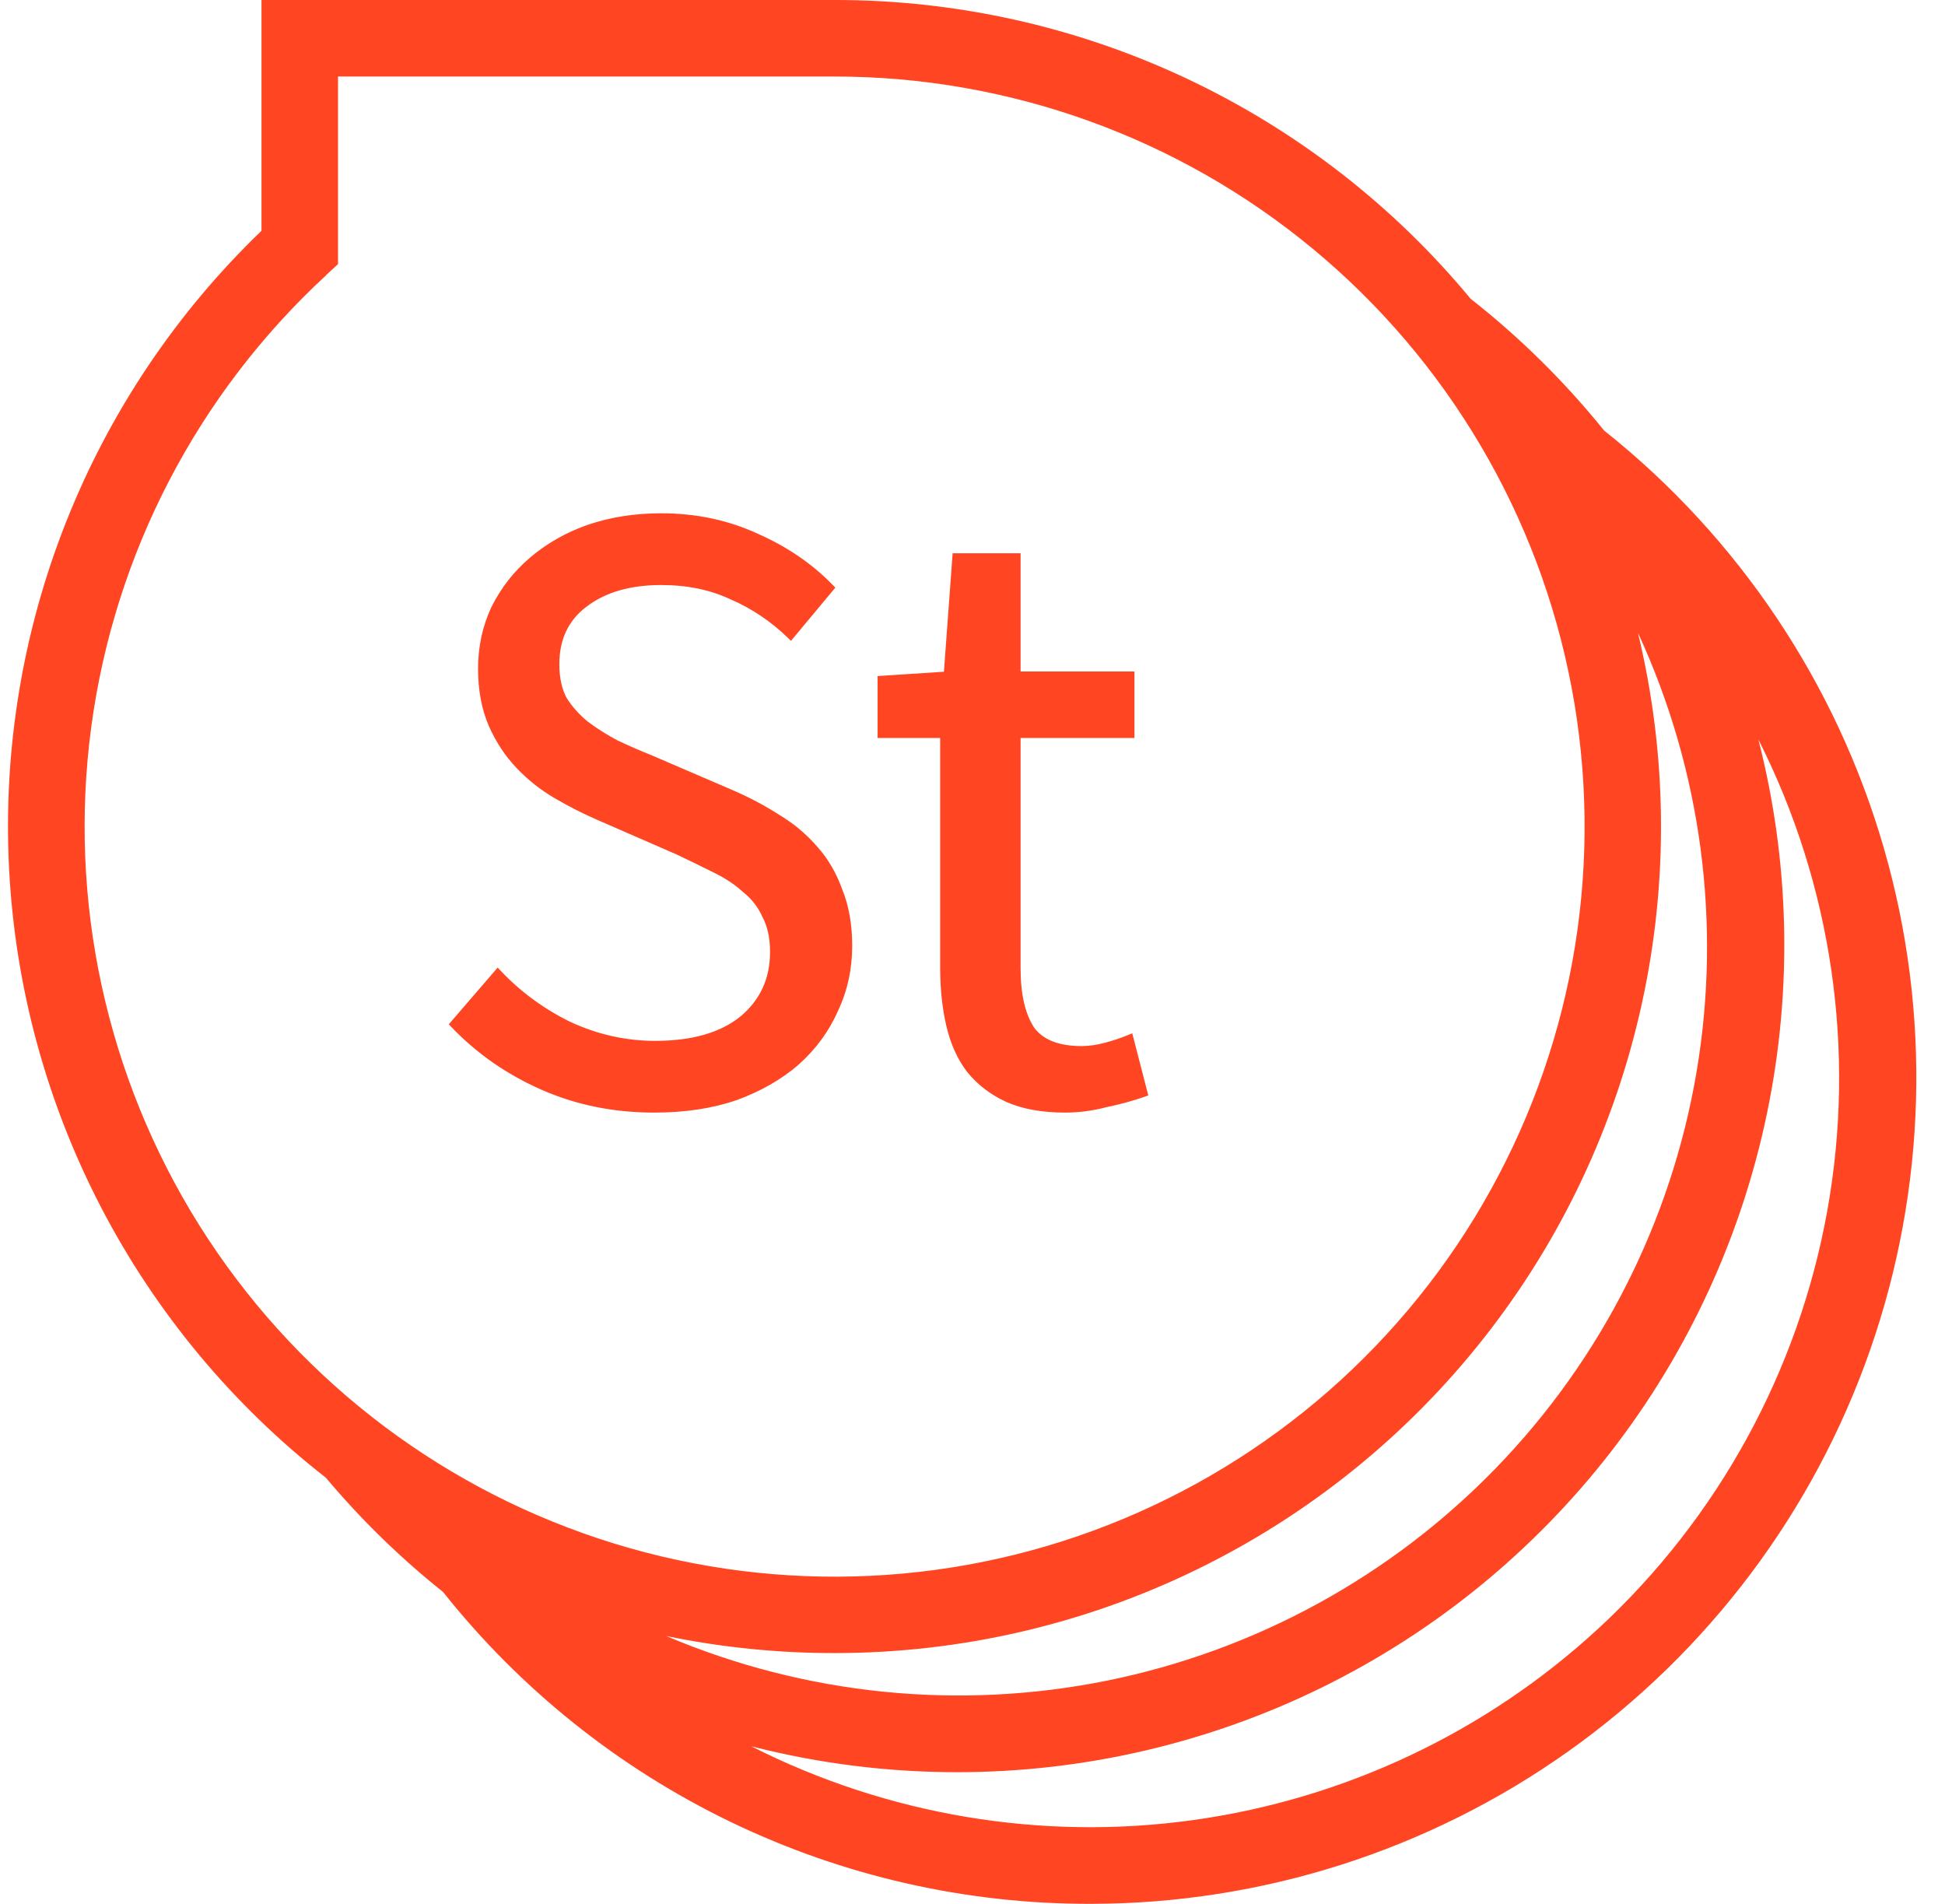
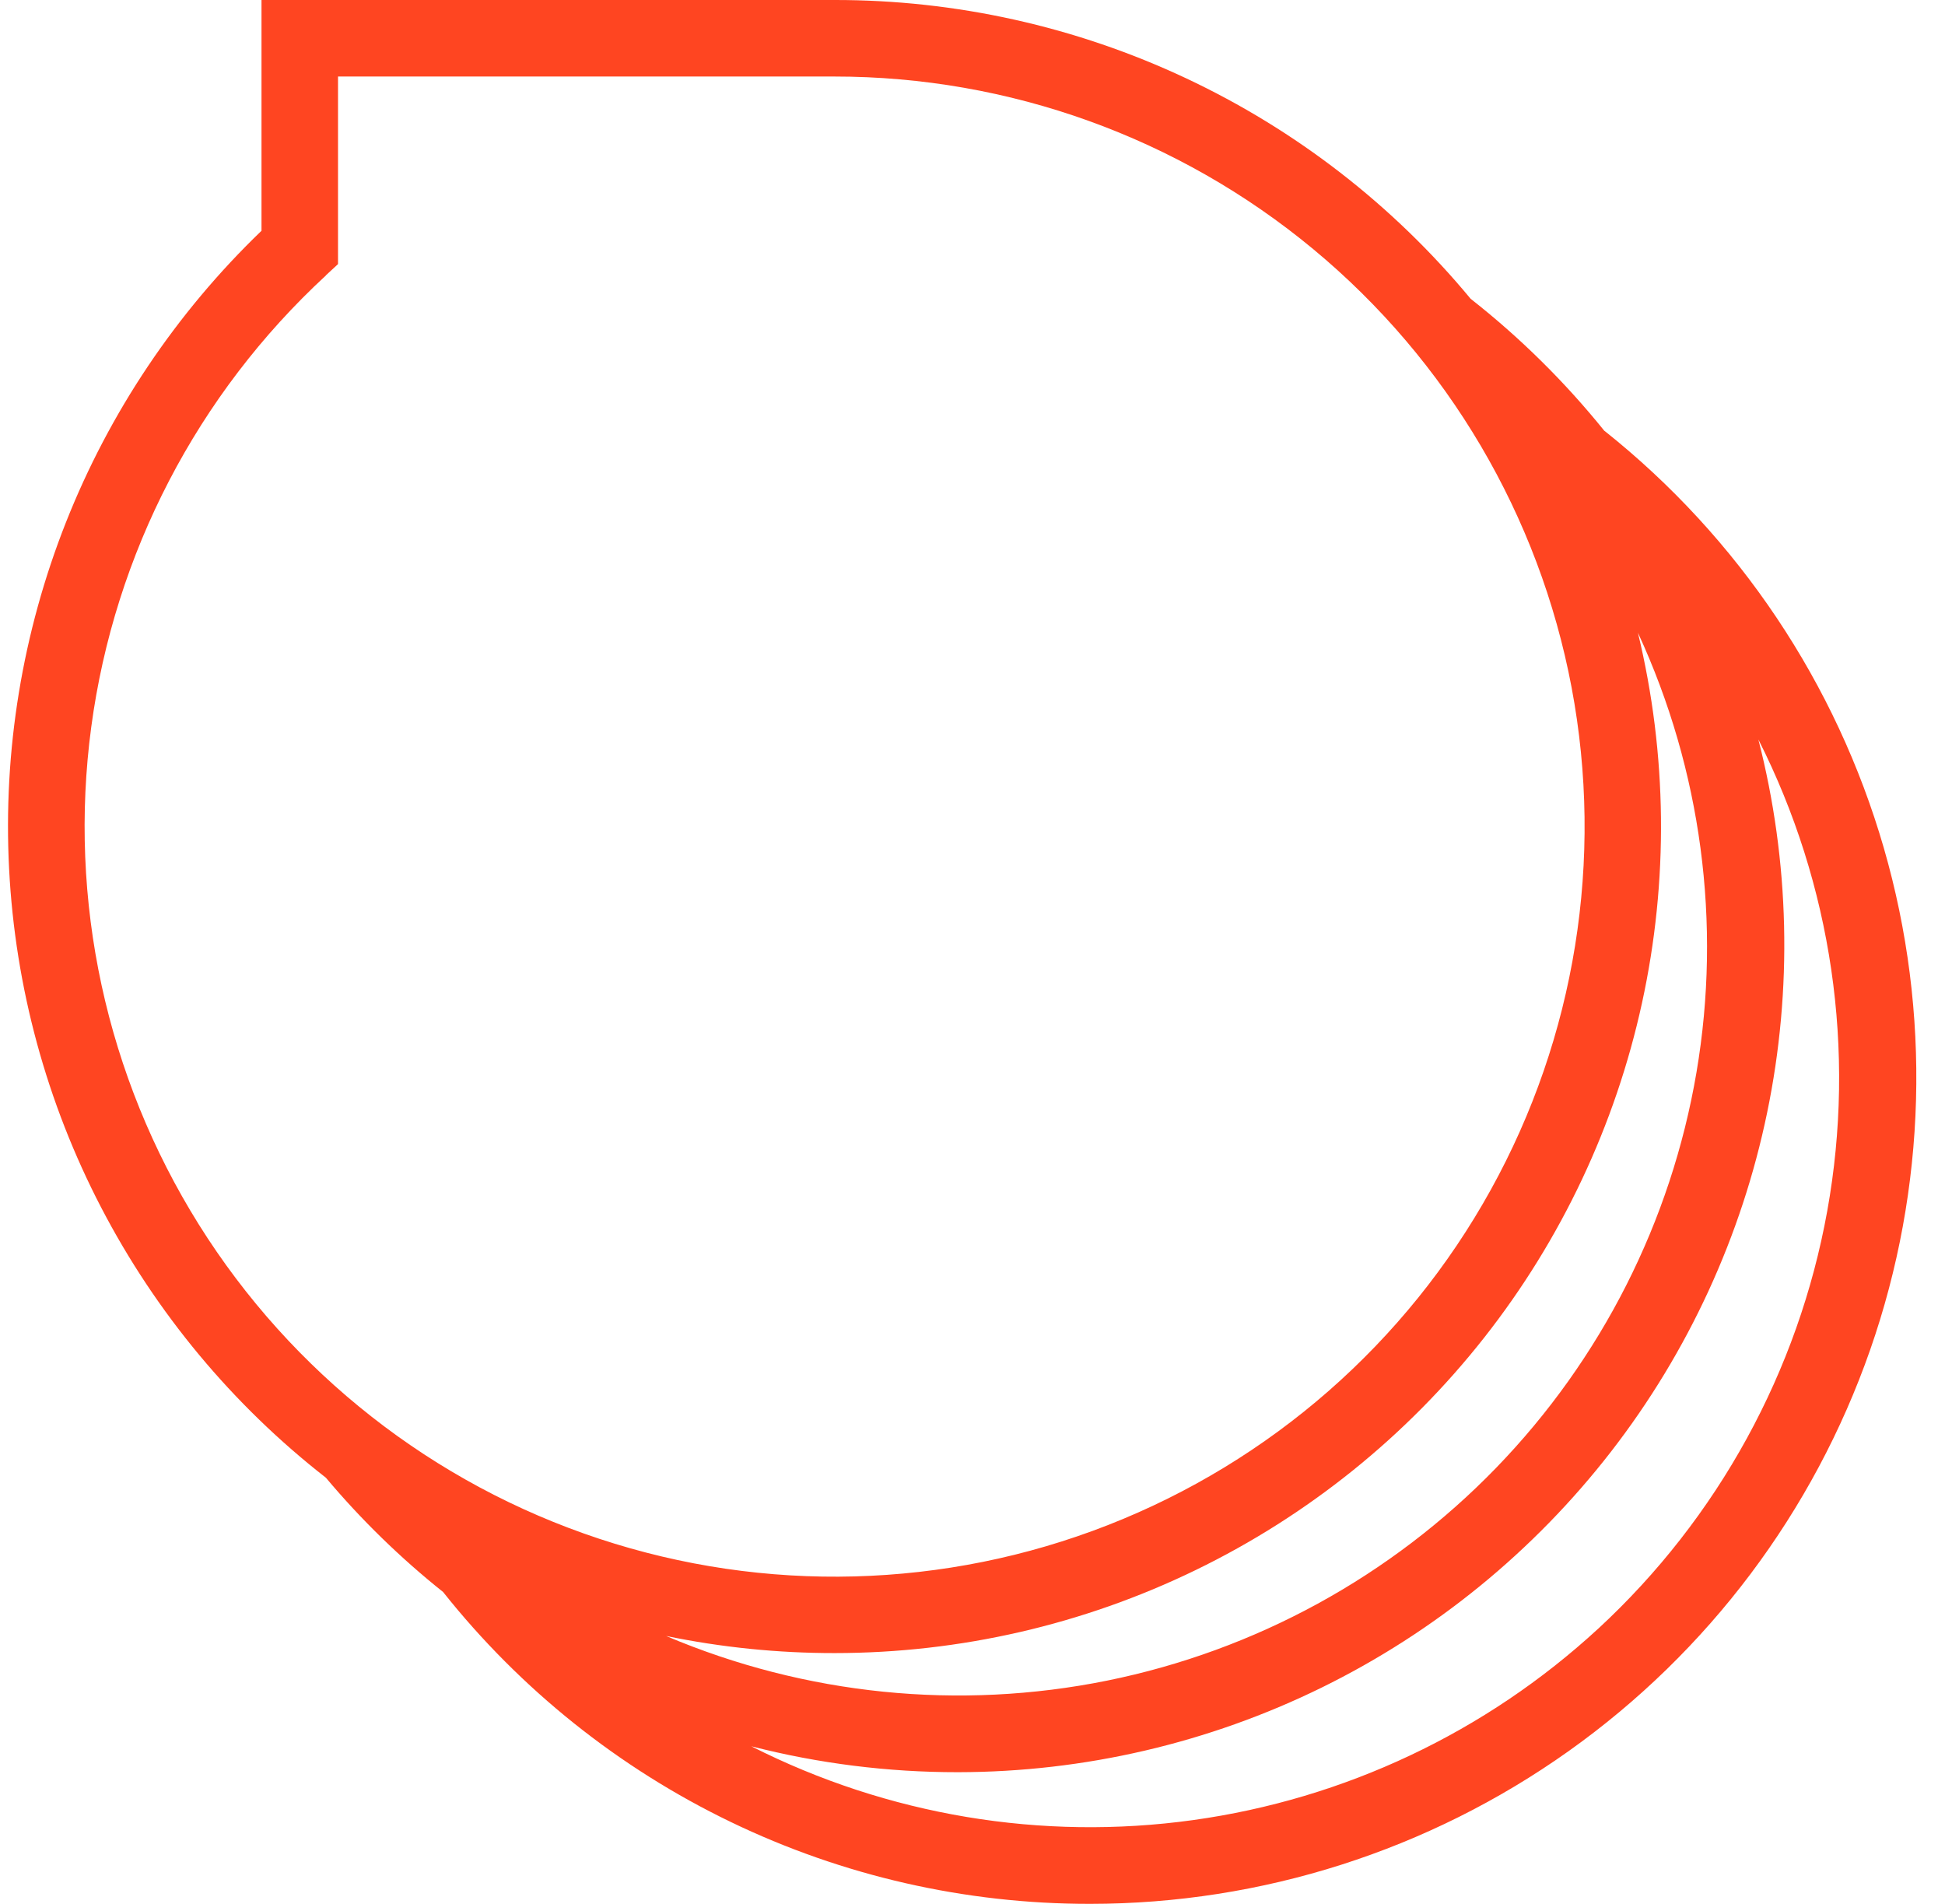
<svg xmlns="http://www.w3.org/2000/svg" width="47" height="46" viewBox="0 0 47 46" fill="none">
-   <path d="M15.81 26.782C14.844 26.782 13.948 26.6 13.122 26.236C12.296 25.872 11.582 25.375 10.98 24.745L12.03 23.527C12.52 24.045 13.094 24.465 13.752 24.787C14.424 25.095 15.117 25.249 15.831 25.249C16.741 25.249 17.448 25.046 17.952 24.64C18.456 24.22 18.708 23.674 18.708 23.002C18.708 22.652 18.645 22.358 18.519 22.12C18.407 21.868 18.246 21.658 18.036 21.49C17.84 21.308 17.602 21.147 17.322 21.007C17.042 20.867 16.741 20.72 16.419 20.566L14.445 19.705C14.123 19.565 13.794 19.397 13.458 19.201C13.122 19.005 12.821 18.767 12.555 18.487C12.289 18.207 12.072 17.878 11.904 17.5C11.736 17.108 11.652 16.66 11.652 16.156C11.652 15.638 11.757 15.155 11.967 14.707C12.191 14.259 12.492 13.874 12.87 13.552C13.262 13.216 13.717 12.957 14.235 12.775C14.767 12.593 15.348 12.502 15.978 12.502C16.804 12.502 17.567 12.663 18.267 12.985C18.967 13.293 19.562 13.699 20.052 14.203L19.107 15.337C18.687 14.931 18.218 14.616 17.7 14.392C17.196 14.154 16.622 14.035 15.978 14.035C15.208 14.035 14.585 14.217 14.109 14.581C13.647 14.931 13.416 15.421 13.416 16.051C13.416 16.387 13.479 16.674 13.605 16.912C13.745 17.136 13.927 17.339 14.151 17.521C14.375 17.689 14.62 17.843 14.886 17.983C15.152 18.109 15.425 18.228 15.705 18.34L17.658 19.18C18.05 19.348 18.421 19.544 18.771 19.768C19.121 19.978 19.422 20.23 19.674 20.524C19.926 20.804 20.122 21.14 20.262 21.532C20.416 21.91 20.493 22.351 20.493 22.855C20.493 23.401 20.381 23.912 20.157 24.388C19.947 24.864 19.639 25.284 19.233 25.648C18.827 25.998 18.337 26.278 17.763 26.488C17.189 26.684 16.538 26.782 15.81 26.782ZM25.738 26.782C25.192 26.782 24.73 26.698 24.352 26.53C23.988 26.362 23.687 26.131 23.449 25.837C23.225 25.543 23.064 25.186 22.966 24.766C22.868 24.346 22.819 23.884 22.819 23.38V17.731H21.307V16.429L22.903 16.324L23.113 13.468H24.562V16.324H27.313V17.731H24.562V23.401C24.562 24.031 24.674 24.521 24.898 24.871C25.136 25.207 25.549 25.375 26.137 25.375C26.319 25.375 26.515 25.347 26.725 25.291C26.935 25.235 27.124 25.172 27.292 25.102L27.628 26.404C27.348 26.502 27.04 26.586 26.704 26.656C26.382 26.74 26.06 26.782 25.738 26.782Z" fill="#FF4521" />
-   <path d="M13.122 26.236L13.162 26.145L13.122 26.236ZM10.98 24.745L10.904 24.68L10.845 24.749L10.907 24.814L10.98 24.745ZM12.03 23.527L12.102 23.459L12.026 23.378L11.954 23.462L12.03 23.527ZM13.752 24.787L13.708 24.877L13.71 24.878L13.752 24.787ZM17.952 24.64L18.014 24.718L18.016 24.717L17.952 24.64ZM18.519 22.12L18.427 22.161L18.43 22.167L18.519 22.12ZM18.036 21.49L17.967 21.564L17.973 21.568L18.036 21.49ZM16.419 20.566L16.462 20.476L16.459 20.475L16.419 20.566ZM14.445 19.705L14.485 19.614L14.485 19.614L14.445 19.705ZM11.904 17.5L11.812 17.54L11.812 17.541L11.904 17.5ZM11.967 14.707L11.877 14.662L11.876 14.665L11.967 14.707ZM12.87 13.552L12.934 13.628L12.935 13.628L12.87 13.552ZM14.235 12.775L14.202 12.681L14.201 12.681L14.235 12.775ZM18.267 12.985L18.225 13.076L18.226 13.077L18.267 12.985ZM20.052 14.203L20.128 14.267L20.186 14.198L20.123 14.134L20.052 14.203ZM19.107 15.337L19.037 15.409L19.115 15.484L19.183 15.401L19.107 15.337ZM17.7 14.392L17.657 14.483L17.66 14.484L17.7 14.392ZM14.109 14.581L14.169 14.661L14.169 14.661L14.109 14.581ZM13.605 16.912L13.516 16.959L13.52 16.965L13.605 16.912ZM14.151 17.521L14.088 17.599L14.091 17.601L14.151 17.521ZM14.886 17.983L14.839 18.072L14.843 18.074L14.886 17.983ZM15.705 18.34L15.744 18.248L15.742 18.247L15.705 18.34ZM17.658 19.18L17.618 19.272L17.618 19.272L17.658 19.18ZM18.771 19.768L18.717 19.852L18.719 19.854L18.771 19.768ZM19.674 20.524L19.598 20.589L19.599 20.591L19.674 20.524ZM20.262 21.532L20.167 21.566L20.169 21.57L20.262 21.532ZM20.157 24.388L20.066 24.346L20.065 24.348L20.157 24.388ZM19.233 25.648L19.298 25.724L19.299 25.723L19.233 25.648ZM17.763 26.488L17.795 26.583L17.797 26.582L17.763 26.488ZM15.81 26.682C14.857 26.682 13.974 26.503 13.162 26.145L13.081 26.328C13.921 26.698 14.831 26.882 15.81 26.882V26.682ZM13.162 26.145C12.348 25.786 11.645 25.296 11.052 24.676L10.907 24.814C11.519 25.454 12.244 25.959 13.081 26.328L13.162 26.145ZM11.055 24.811L12.105 23.593L11.954 23.462L10.904 24.68L11.055 24.811ZM11.957 23.596C12.456 24.123 13.039 24.55 13.708 24.877L13.796 24.698C13.148 24.381 12.584 23.968 12.102 23.459L11.957 23.596ZM13.71 24.878C14.395 25.192 15.102 25.349 15.831 25.349V25.149C15.132 25.149 14.453 24.999 13.793 24.696L13.71 24.878ZM15.831 25.349C16.754 25.349 17.487 25.143 18.014 24.718L17.889 24.562C17.409 24.949 16.727 25.149 15.831 25.149V25.349ZM18.016 24.717C18.543 24.278 18.808 23.703 18.808 23.002H18.608C18.608 23.645 18.368 24.163 17.888 24.564L18.016 24.717ZM18.808 23.002C18.808 22.641 18.743 22.33 18.607 22.073L18.43 22.167C18.547 22.387 18.608 22.664 18.608 23.002H18.808ZM18.61 22.08C18.492 21.813 18.321 21.59 18.098 21.412L17.973 21.568C18.17 21.726 18.322 21.923 18.427 22.161L18.61 22.08ZM18.104 21.417C17.9 21.227 17.654 21.061 17.366 20.918L17.277 21.097C17.55 21.233 17.78 21.389 17.968 21.564L18.104 21.417ZM17.366 20.918C17.086 20.777 16.784 20.63 16.462 20.476L16.375 20.657C16.697 20.81 16.997 20.957 17.277 21.097L17.366 20.918ZM16.459 20.475L14.485 19.614L14.405 19.797L16.379 20.658L16.459 20.475ZM14.485 19.614C14.166 19.475 13.841 19.309 13.508 19.115L13.407 19.288C13.746 19.485 14.079 19.655 14.405 19.797L14.485 19.614ZM13.508 19.115C13.18 18.924 12.887 18.692 12.627 18.418L12.482 18.556C12.755 18.843 13.063 19.087 13.407 19.288L13.508 19.115ZM12.627 18.418C12.37 18.147 12.159 17.828 11.995 17.46L11.812 17.541C11.985 17.929 12.208 18.267 12.482 18.556L12.627 18.418ZM11.996 17.461C11.834 17.083 11.752 16.649 11.752 16.156H11.552C11.552 16.671 11.637 17.133 11.812 17.54L11.996 17.461ZM11.752 16.156C11.752 15.652 11.854 15.184 12.057 14.75L11.876 14.665C11.66 15.127 11.552 15.624 11.552 16.156H11.752ZM12.056 14.752C12.274 14.316 12.567 13.942 12.934 13.628L12.805 13.476C12.416 13.807 12.107 14.203 11.877 14.663L12.056 14.752ZM12.935 13.628C13.317 13.301 13.761 13.048 14.268 12.87L14.201 12.681C13.673 12.867 13.207 13.132 12.805 13.476L12.935 13.628ZM14.267 12.87C14.787 12.692 15.357 12.602 15.978 12.602V12.402C15.338 12.402 14.746 12.495 14.202 12.681L14.267 12.87ZM15.978 12.602C16.79 12.602 17.539 12.761 18.225 13.076L18.308 12.894C17.594 12.566 16.817 12.402 15.978 12.402V12.602ZM18.226 13.077C18.916 13.38 19.5 13.779 19.98 14.273L20.123 14.134C19.624 13.62 19.018 13.207 18.307 12.894L18.226 13.077ZM19.975 14.139L19.03 15.273L19.183 15.401L20.128 14.267L19.975 14.139ZM19.176 15.265C18.748 14.851 18.269 14.529 17.739 14.3L17.66 14.484C18.166 14.703 18.625 15.011 19.037 15.409L19.176 15.265ZM17.742 14.302C17.223 14.057 16.634 13.935 15.978 13.935V14.135C16.609 14.135 17.168 14.252 17.657 14.483L17.742 14.302ZM15.978 13.935C15.192 13.935 14.546 14.121 14.048 14.502L14.169 14.661C14.623 14.313 15.223 14.135 15.978 14.135V13.935ZM14.048 14.502C13.559 14.872 13.316 15.393 13.316 16.051H13.516C13.516 15.449 13.734 14.99 14.169 14.661L14.048 14.502ZM13.316 16.051C13.316 16.4 13.381 16.703 13.516 16.959L13.693 16.866C13.576 16.645 13.516 16.375 13.516 16.051H13.316ZM13.52 16.965C13.666 17.199 13.856 17.411 14.088 17.599L14.214 17.444C13.998 17.268 13.823 17.073 13.69 16.859L13.52 16.965ZM14.091 17.601C14.319 17.773 14.569 17.93 14.839 18.072L14.932 17.895C14.671 17.757 14.43 17.606 14.211 17.441L14.091 17.601ZM14.843 18.074C15.111 18.201 15.386 18.32 15.668 18.433L15.742 18.247C15.464 18.136 15.193 18.018 14.928 17.893L14.843 18.074ZM15.665 18.432L17.618 19.272L17.697 19.088L15.744 18.248L15.665 18.432ZM17.618 19.272C18.005 19.438 18.372 19.631 18.717 19.852L18.825 19.684C18.47 19.457 18.094 19.259 17.697 19.088L17.618 19.272ZM18.719 19.854C19.061 20.059 19.353 20.304 19.598 20.589L19.75 20.459C19.49 20.157 19.181 19.898 18.822 19.683L18.719 19.854ZM19.599 20.591C19.842 20.86 20.031 21.185 20.168 21.566L20.356 21.499C20.212 21.096 20.01 20.748 19.748 20.457L19.599 20.591ZM20.169 21.57C20.317 21.934 20.393 22.361 20.393 22.855H20.593C20.593 22.341 20.514 21.887 20.354 21.494L20.169 21.57ZM20.393 22.855C20.393 23.387 20.284 23.884 20.066 24.346L20.247 24.431C20.478 23.941 20.593 23.415 20.593 22.855H20.393ZM20.065 24.348C19.861 24.81 19.562 25.219 19.166 25.574L19.299 25.723C19.715 25.35 20.032 24.918 20.248 24.429L20.065 24.348ZM19.167 25.573C18.772 25.914 18.293 26.188 17.728 26.394L17.797 26.582C18.381 26.369 18.882 26.083 19.298 25.724L19.167 25.573ZM17.73 26.394C17.169 26.585 16.529 26.682 15.81 26.682V26.882C16.547 26.882 17.209 26.783 17.795 26.583L17.73 26.394ZM24.352 26.53L24.31 26.621L24.311 26.622L24.352 26.53ZM23.449 25.837L23.369 25.898L23.371 25.9L23.449 25.837ZM22.966 24.766L23.063 24.744L22.966 24.766ZM22.819 17.731H22.919V17.631H22.819V17.731ZM21.307 17.731H21.207V17.831H21.307V17.731ZM21.307 16.429L21.3 16.329L21.207 16.336V16.429H21.307ZM22.903 16.324L22.909 16.424L22.996 16.418L23.003 16.332L22.903 16.324ZM23.113 13.468V13.368H23.02L23.013 13.461L23.113 13.468ZM24.562 13.468H24.662V13.368H24.562V13.468ZM24.562 16.324H24.462V16.424H24.562V16.324ZM27.313 16.324H27.413V16.224H27.313V16.324ZM27.313 17.731V17.831H27.413V17.731H27.313ZM24.562 17.731V17.631H24.462V17.731H24.562ZM24.898 24.871L24.813 24.925L24.816 24.929L24.898 24.871ZM26.725 25.291L26.699 25.195L26.725 25.291ZM27.292 25.102L27.389 25.077L27.36 24.966L27.253 25.01L27.292 25.102ZM27.628 26.404L27.661 26.499L27.747 26.468L27.725 26.379L27.628 26.404ZM26.704 26.656L26.683 26.558L26.678 26.559L26.704 26.656ZM25.738 26.682C25.201 26.682 24.754 26.6 24.392 26.439L24.311 26.622C24.705 26.797 25.182 26.882 25.738 26.882V26.682ZM24.394 26.439C24.043 26.277 23.754 26.056 23.526 25.774L23.371 25.9C23.619 26.207 23.933 26.447 24.31 26.621L24.394 26.439ZM23.528 25.777C23.314 25.496 23.158 25.152 23.063 24.744L22.868 24.789C22.969 25.221 23.135 25.591 23.369 25.898L23.528 25.777ZM23.063 24.744C22.967 24.332 22.919 23.878 22.919 23.38H22.719C22.719 23.891 22.768 24.36 22.868 24.789L23.063 24.744ZM22.919 23.38V17.731H22.719V23.38H22.919ZM22.819 17.631H21.307V17.831H22.819V17.631ZM21.407 17.731V16.429H21.207V17.731H21.407ZM21.313 16.529L22.909 16.424L22.896 16.224L21.3 16.329L21.313 16.529ZM23.003 16.332L23.212 13.476L23.013 13.461L22.803 16.317L23.003 16.332ZM23.113 13.568H24.562V13.368H23.113V13.568ZM24.462 13.468V16.324H24.662V13.468H24.462ZM24.562 16.424H27.313V16.224H24.562V16.424ZM27.213 16.324V17.731H27.413V16.324H27.213ZM27.313 17.631H24.562V17.831H27.313V17.631ZM24.462 17.731V23.401H24.662V17.731H24.462ZM24.462 23.401C24.462 24.041 24.575 24.553 24.814 24.925L24.982 24.817C24.772 24.49 24.662 24.021 24.662 23.401H24.462ZM24.816 24.929C25.08 25.302 25.531 25.475 26.137 25.475V25.275C25.566 25.275 25.191 25.113 24.979 24.814L24.816 24.929ZM26.137 25.475C26.329 25.475 26.534 25.446 26.75 25.388L26.699 25.195C26.496 25.249 26.308 25.275 26.137 25.275V25.475ZM26.75 25.388C26.964 25.331 27.157 25.267 27.33 25.195L27.253 25.01C27.09 25.078 26.905 25.14 26.699 25.195L26.75 25.388ZM27.195 25.127L27.531 26.429L27.725 26.379L27.389 25.077L27.195 25.127ZM27.595 26.31C27.319 26.406 27.016 26.489 26.683 26.558L26.724 26.754C27.064 26.683 27.376 26.598 27.661 26.499L27.595 26.31ZM26.678 26.559C26.364 26.641 26.051 26.682 25.738 26.682V26.882C26.069 26.882 26.399 26.839 26.729 26.753L26.678 26.559Z" fill="#FF4521" />
  <path d="M38.771 10.413C37.817 9.229 36.732 8.157 35.537 7.219C33.664 4.957 31.314 3.137 28.656 1.889C25.998 0.641 23.097 -0.004 20.161 1.79183e-05H6.319V5.576C4.257 7.559 2.645 9.962 1.593 12.622C0.541 15.283 0.072 18.138 0.22 20.995C0.367 23.852 1.127 26.644 2.448 29.182C3.769 31.719 5.619 33.944 7.875 35.704C8.725 36.716 9.674 37.641 10.707 38.465C12.576 40.817 14.951 42.716 17.657 44.021C20.362 45.326 23.327 46.002 26.331 46H26.346C30.488 45.999 34.526 44.71 37.902 42.312C41.278 39.914 43.825 36.526 45.191 32.616C46.556 28.706 46.672 24.469 45.522 20.49C44.372 16.512 42.014 12.99 38.773 10.411L38.771 10.413ZM7.872 6.655L8.168 6.381V1.849H20.163C24.388 1.848 28.479 3.322 31.732 6.018C34.984 8.713 37.193 12.46 37.977 16.611C38.76 20.762 38.069 25.056 36.022 28.751C33.976 32.447 30.703 35.311 26.769 36.85C22.835 38.389 18.487 38.505 14.477 37.178C10.466 35.852 7.045 33.166 4.804 29.585C2.564 26.004 1.644 21.753 2.205 17.566C2.766 13.379 4.772 9.52 7.876 6.655H7.872ZM20.16 39.941H20.175C23.195 39.94 26.176 39.255 28.893 37.935C31.61 36.616 33.992 34.698 35.861 32.324C37.729 29.951 39.034 27.185 39.678 24.234C40.322 21.283 40.289 18.225 39.58 15.289C41.113 18.604 41.606 22.306 40.995 25.908C40.383 29.509 38.696 32.841 36.154 35.465C33.612 38.088 30.335 39.88 26.755 40.606C23.175 41.331 19.459 40.955 16.097 39.528C17.434 39.804 18.797 39.942 20.163 39.941H20.16ZM38.619 39.352C35.904 41.855 32.489 43.468 28.831 43.976C25.174 44.484 21.448 43.861 18.155 42.193C19.783 42.61 21.458 42.82 23.139 42.819H23.154C26.2 42.815 29.204 42.116 31.939 40.774C34.672 39.432 37.063 37.482 38.929 35.075C40.795 32.667 42.085 29.866 42.702 26.883C43.319 23.901 43.247 20.817 42.49 17.866C44.268 21.381 44.853 25.38 44.155 29.257C43.457 33.133 41.514 36.677 38.621 39.351L38.619 39.352Z" fill="#FF4521" />
</svg>